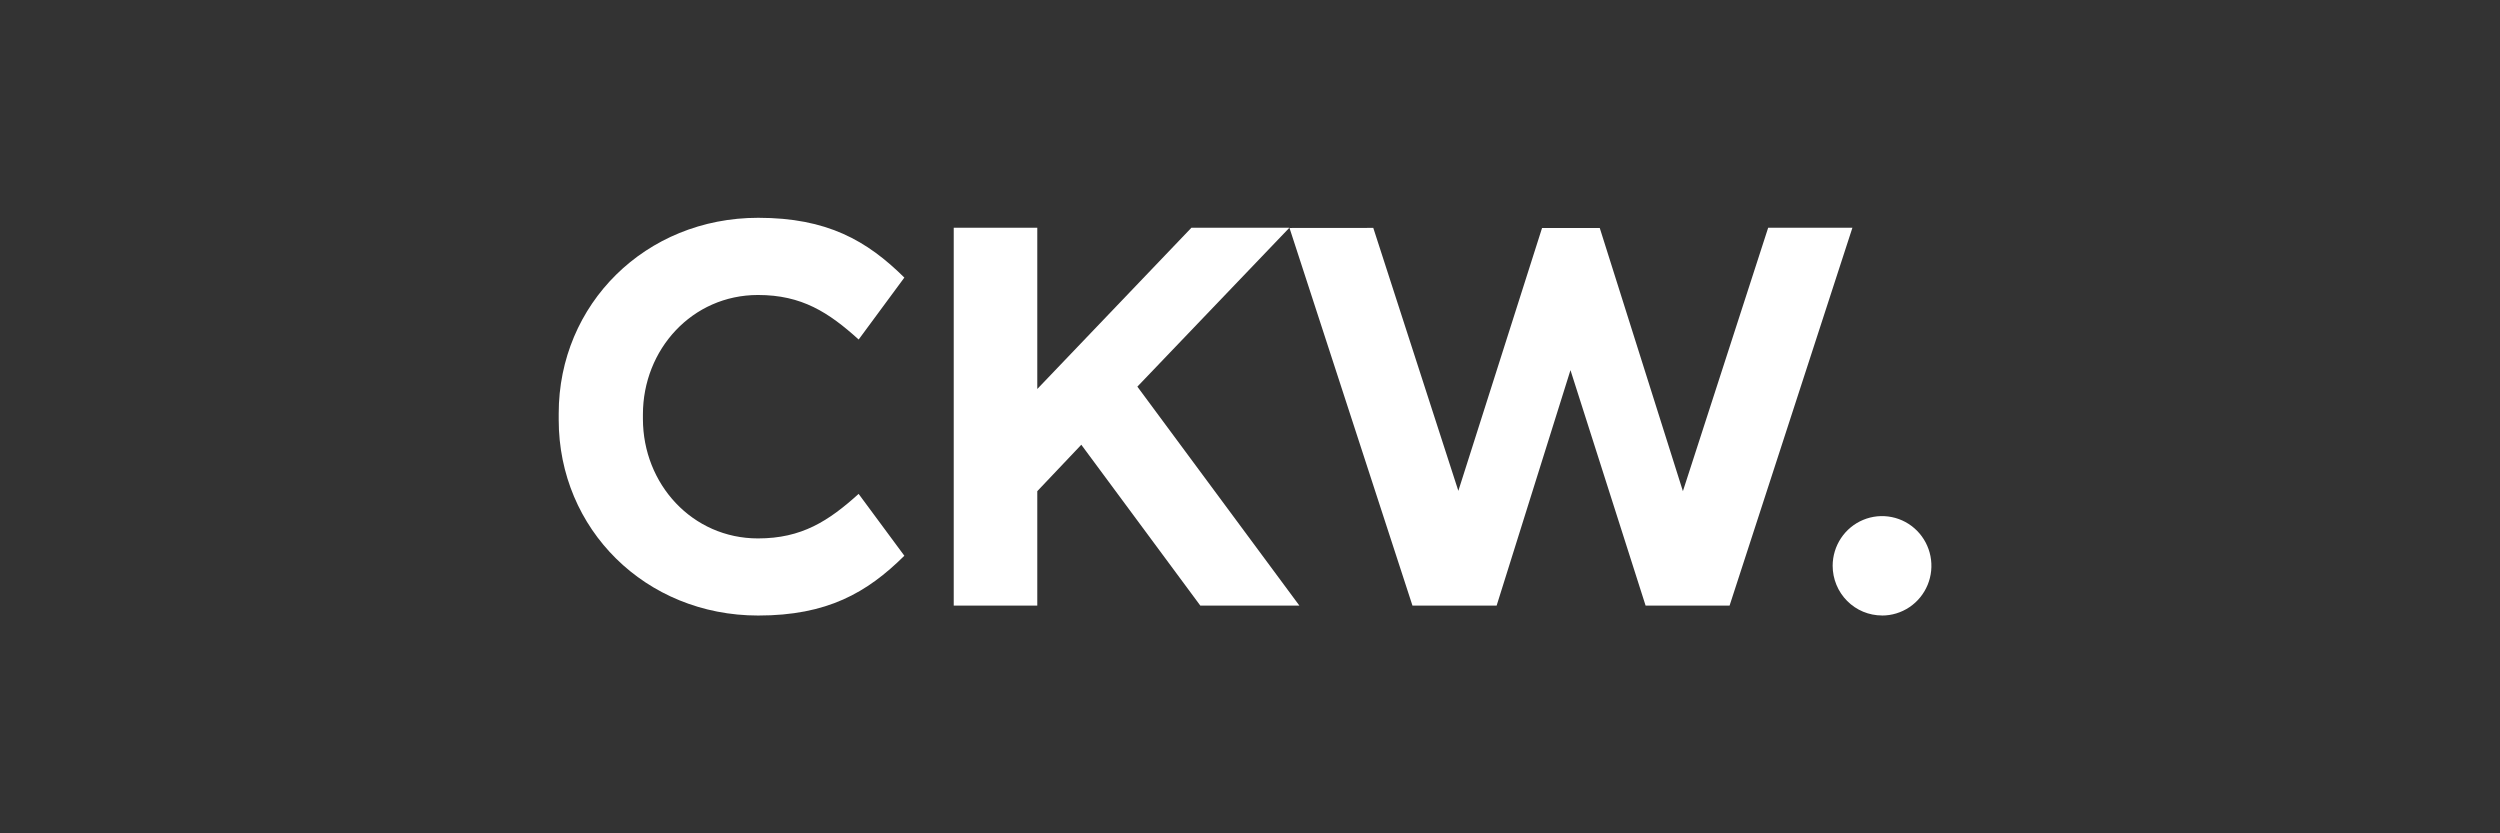
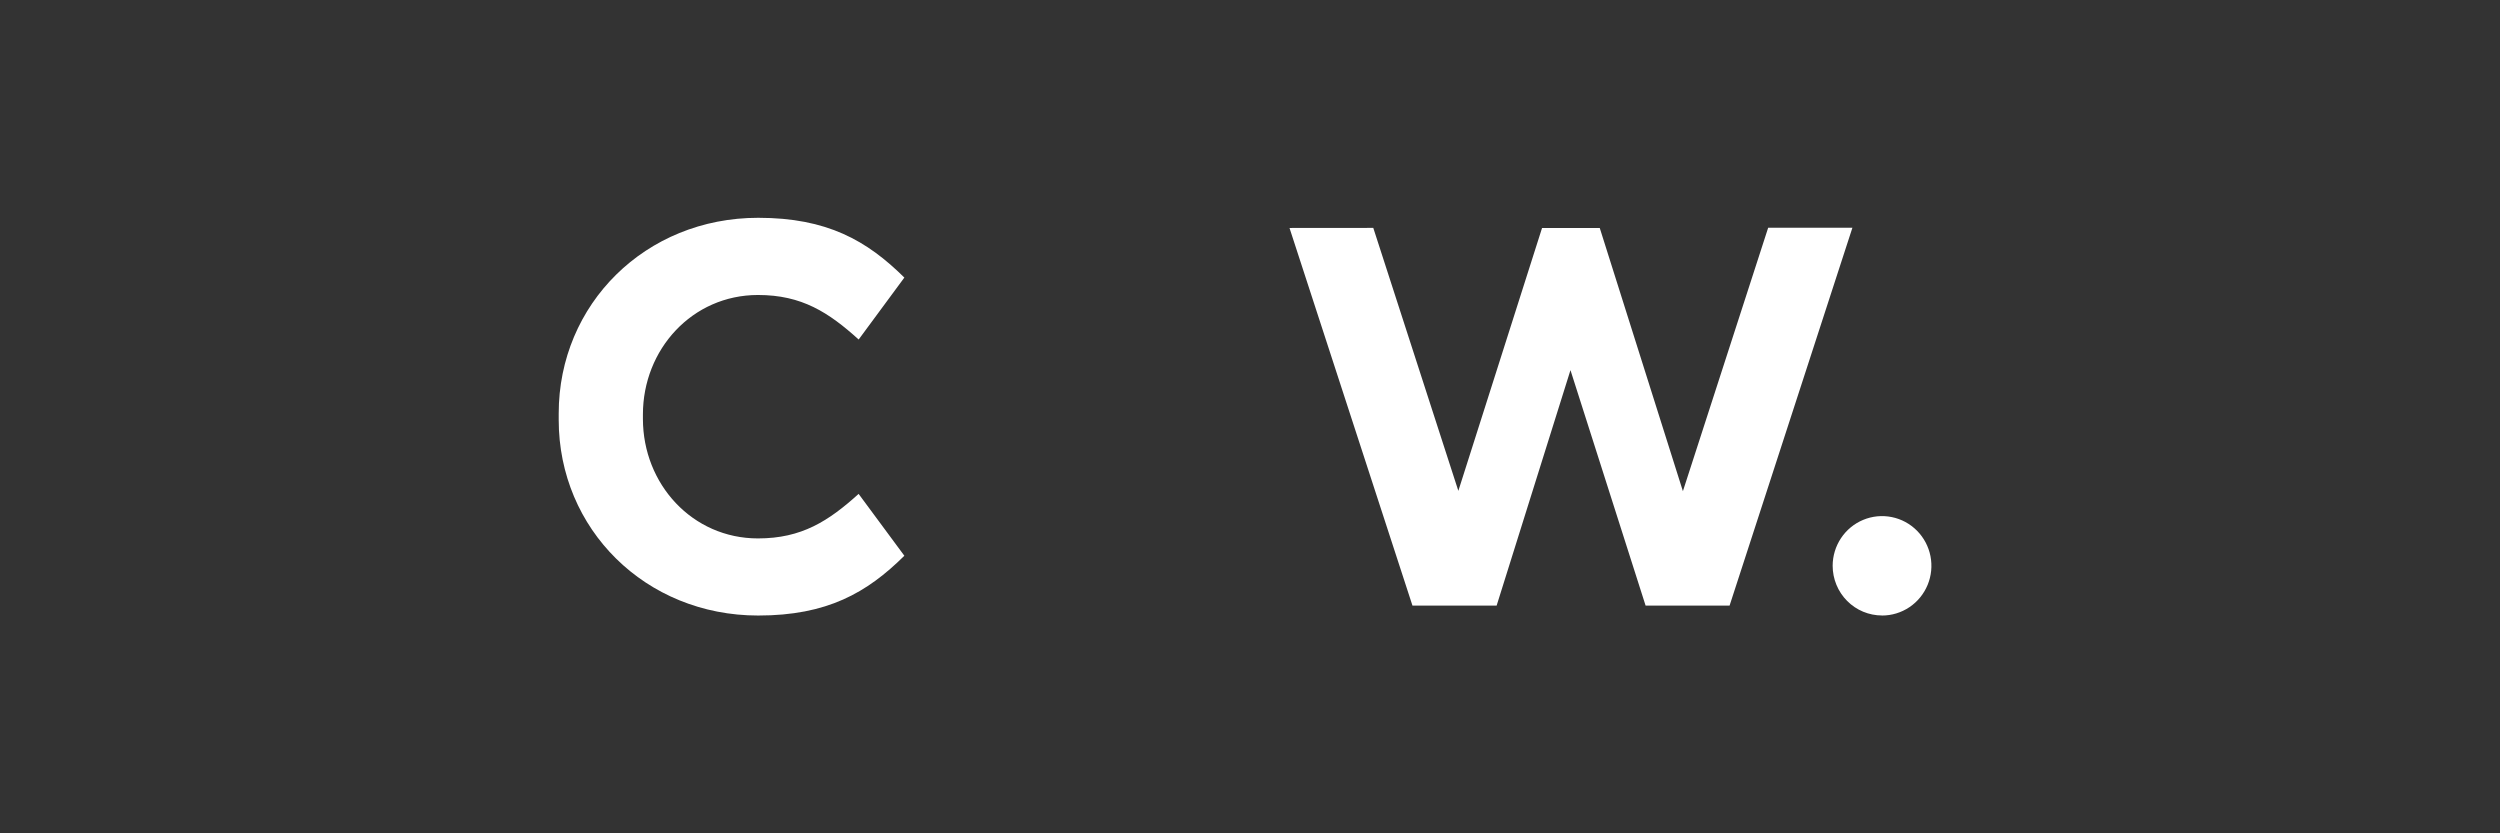
<svg xmlns="http://www.w3.org/2000/svg" width="240" height="80" viewBox="0 0 240 80" fill="none">
  <rect x="0" y="0" width="240" height="80" fill="#333333" stroke="none" />
-   <path d="M91.558 21.864H99.579V37.344L114.375 21.864H123.782L109.187 37.117L124.74 58.136H115.229L103.805 42.695L99.579 47.153V58.136H91.558V21.864Z" fill="white" />
  <path d="M72.767 51.688C66.462 51.688 61.72 46.471 61.72 40.21V39.797C61.716 33.535 66.458 28.319 72.767 28.319C76.973 28.319 79.543 29.986 82.432 32.593L86.818 26.648C83.224 23.092 79.406 20.909 72.786 20.909C61.962 20.909 53.636 29.205 53.636 39.692V40.309C53.636 50.796 61.962 59.091 72.786 59.091C79.406 59.091 83.224 56.91 86.818 53.352L82.428 47.414C79.539 50.02 76.965 51.688 72.767 51.688Z" fill="white" />
-   <path d="M169.744 21.864L161.559 47.153L153.576 21.885H148.038L140.001 47.122L131.835 21.878L123.792 21.885L135.596 58.136H143.677L150.765 35.534L157.977 58.136H166.04L177.831 21.864H169.744Z" fill="white" />
+   <path d="M169.744 21.864L161.559 47.153L153.576 21.885H148.038L140.001 47.122L131.835 21.878L123.792 21.885L135.596 58.136H143.677L150.765 35.534L157.977 58.136H166.04L177.831 21.864Z" fill="white" />
  <path d="M180.675 59.091C181.613 59.091 182.529 58.811 183.308 58.287C184.088 57.763 184.695 57.017 185.054 56.145C185.413 55.274 185.507 54.314 185.325 53.389C185.142 52.463 184.691 51.612 184.029 50.945C183.366 50.277 182.522 49.822 181.603 49.638C180.683 49.453 179.73 49.547 178.864 49.908C177.998 50.268 177.257 50.879 176.736 51.664C176.215 52.448 175.936 53.37 175.935 54.314C175.935 54.941 176.058 55.561 176.296 56.14C176.534 56.719 176.883 57.245 177.324 57.688C177.764 58.132 178.286 58.483 178.861 58.723C179.437 58.962 180.053 59.086 180.675 59.086" fill="white" />
</svg>